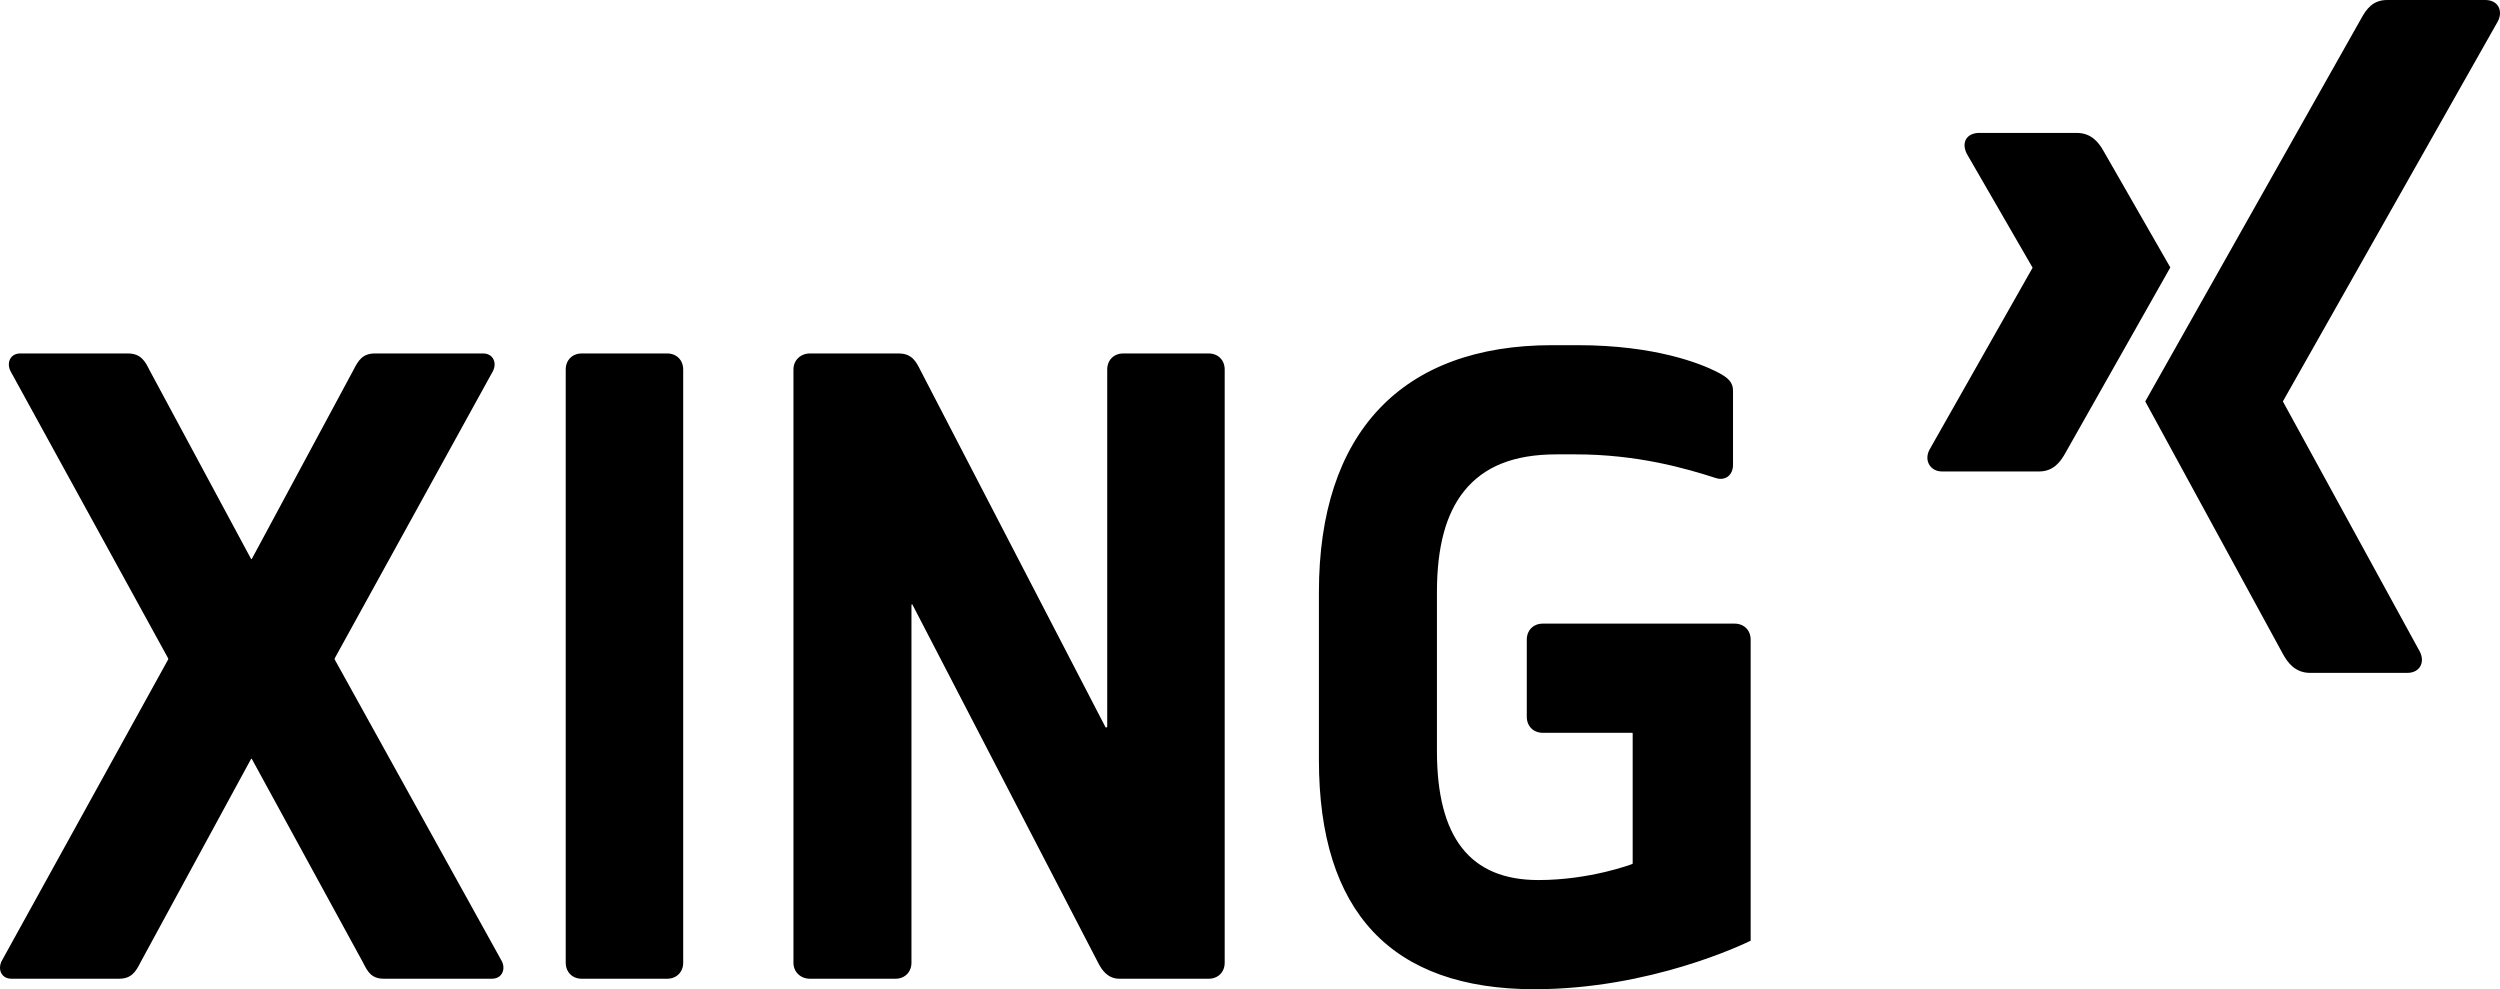
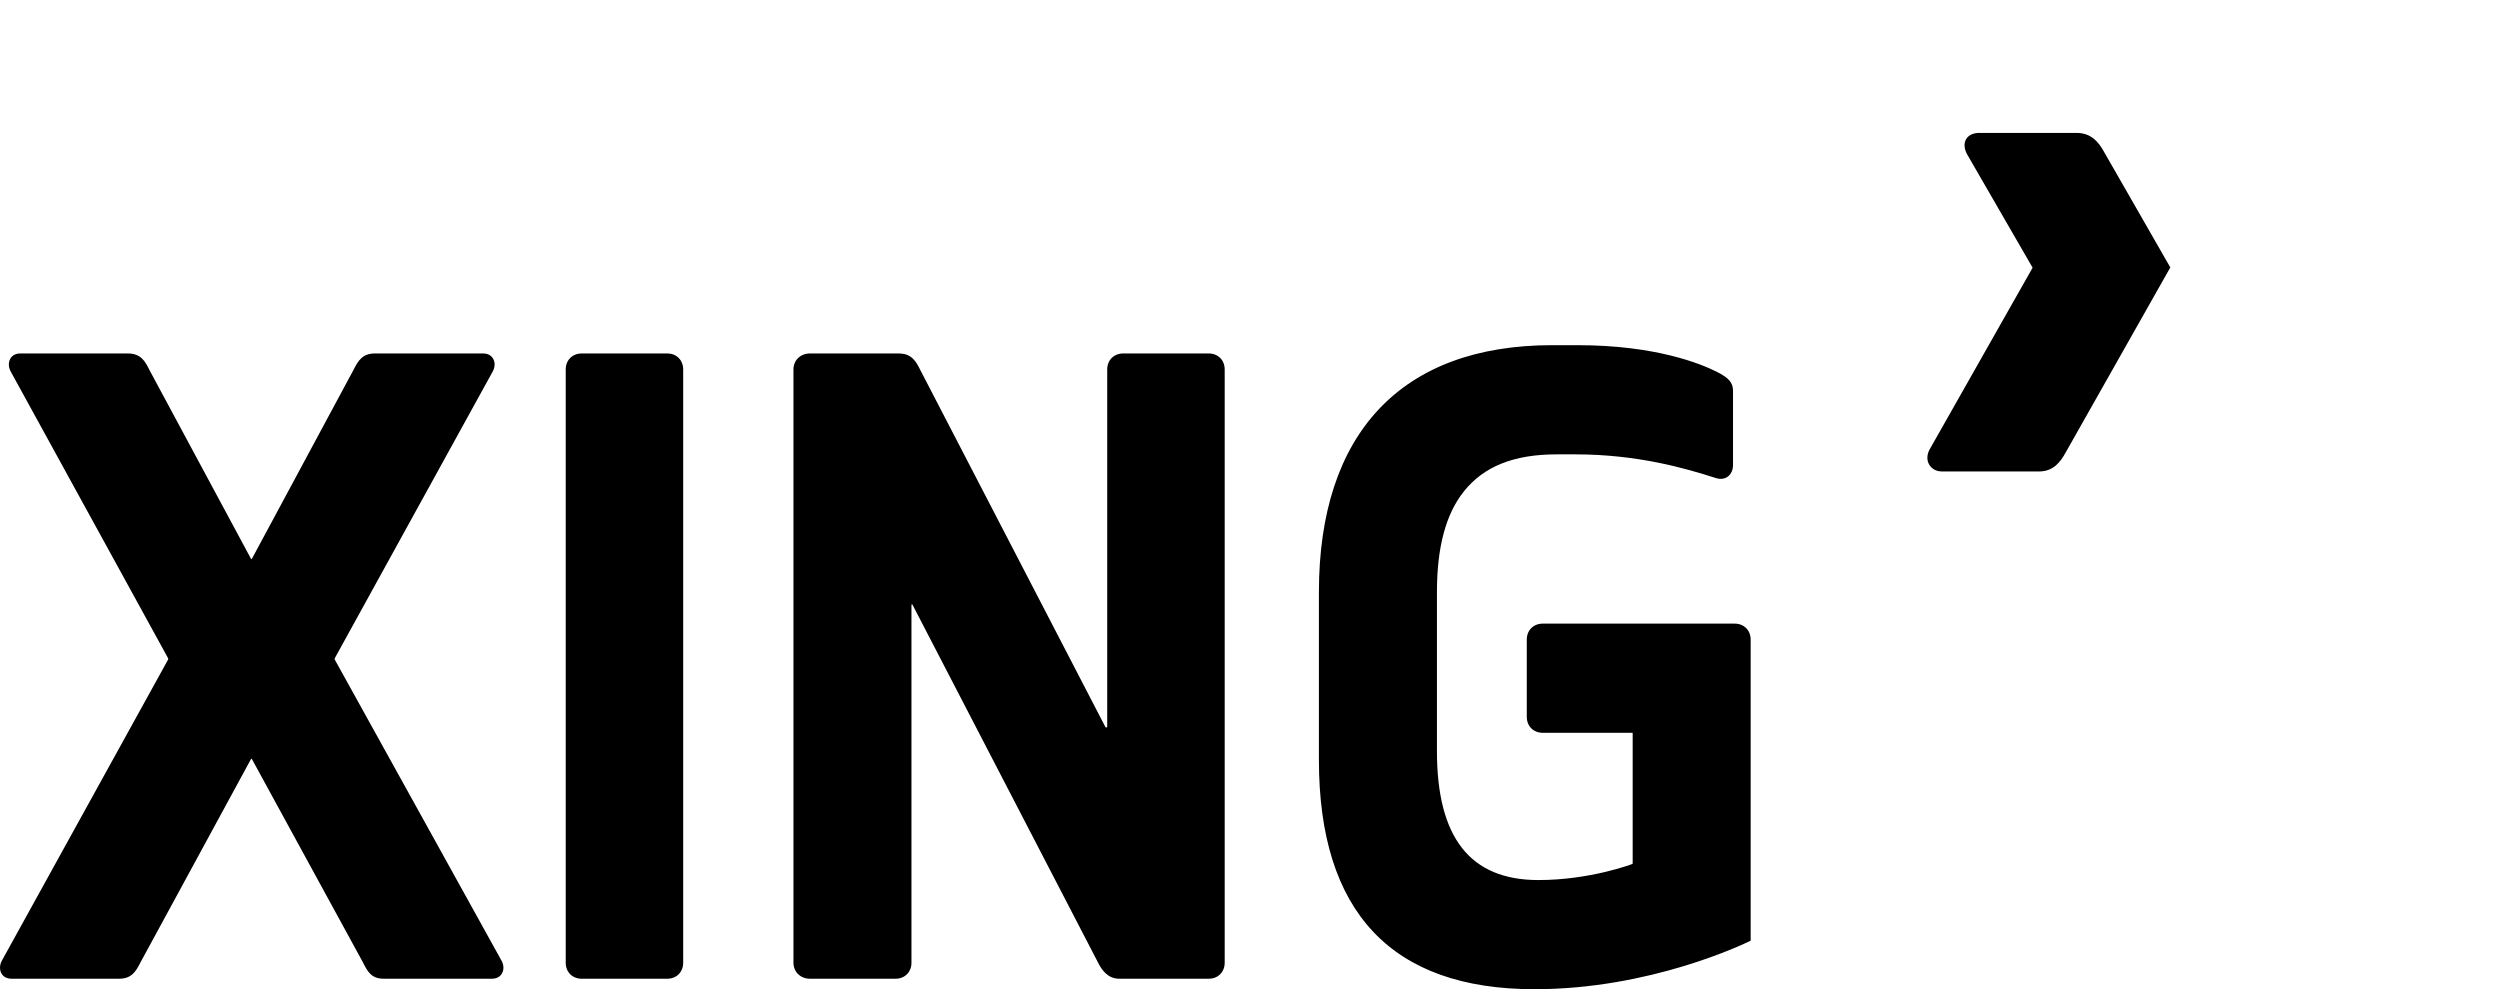
<svg xmlns="http://www.w3.org/2000/svg" data-name="svg2268" id="a" viewBox="0 0 1023.69 405.06">
  <g data-name="layer1" id="b">
    <path d="M810.56,54.41c-2.39,0-4.41.84-5.42,2.48-1.05,1.7-.89,3.88.23,6.1l26.87,46.51c.05.09.05.14,0,.23l-42.22,74.51c-1.1,2.19-1.05,4.4,0,6.1,1.01,1.63,2.8,2.71,5.19,2.71h39.74c5.94,0,8.81-4.01,10.84-7.68,0,0,41.29-73.03,42.9-75.86-.16-.26-27.32-47.64-27.32-47.64-1.98-3.52-4.97-7.45-11.06-7.45h-39.74ZM635.57,141.34c-61.67,0-95.51,35.98-95.51,101.15v68.64c0,62.24,29.63,93.93,88.28,93.93,47.42,0,85.82-18.54,88.51-19.87v-123.28c0-3.83-2.72-6.55-6.55-6.55h-78.57c-3.83,0-6.55,2.72-6.55,6.55v31.61c0,3.83,2.72,6.55,6.55,6.55h36.58c.15,0,.23.07.23.23v53.28c0,.12-.13.19-.23.23-.17.07-17.23,6.55-38.38,6.55-27.94,0-41.54-17.34-41.54-52.83v-65.03c0-18.45,3.63-32.02,11.06-41.32,8.14-10.18,20.44-15.13,37.93-15.13h7.68c25.4,0,45.01,5.67,57.57,9.71,1.95.62,3.74.3,4.97-.68,1.26-.99,2.03-2.68,2.03-4.74v-30.26c0-3.42-1.68-5.35-6.77-7.9-6.49-3.25-24.98-10.84-56.9-10.84h-10.39ZM8.35,144.73c-1.82,0-3.24.7-4.06,2.03-.89,1.44-.89,3.42,0,5.19l64.57,117.63c.05.08.05.37,0,.45L.67,393.54c-.89,1.78-.89,3.76,0,5.19.81,1.33,2.24,2.03,4.06,2.03h44.03c5.04,0,6.84-2.83,8.81-6.77l45.16-83.09c.05-.09.13-.23.23-.23.11,0,.18.14.23.23,0,0,45.37,83.08,45.38,83.09,1.96,3.94,3.54,6.77,8.58,6.77h44.25c1.82,0,3.25-.7,4.06-2.03.45-.72.68-1.61.68-2.48,0-.89-.23-1.82-.68-2.71,0-.02-68.41-123.5-68.41-123.5-.03-.05,0-.18,0-.23,0-.05-.03-.19,0-.23l64.8-117.63c.44-.89.68-1.82.68-2.71,0-.88-.23-1.77-.68-2.48-.82-1.33-2.25-2.03-4.06-2.03h-44.25c-5.04,0-6.84,2.84-8.81,6.77l-41.54,77.22c-.05.08-.12.23-.23.23-.1,0-.18-.14-.23-.23,0,0-41.54-77.22-41.54-77.22-1.64-3.31-3.38-6.77-8.81-6.77H8.35ZM238.2,144.73c-3.82,0-6.55,2.73-6.55,6.55v242.94c0,3.82,2.73,6.55,6.55,6.55h35c3.82,0,6.55-2.73,6.55-6.55v-242.94c0-3.82-2.73-6.55-6.55-6.55h-35ZM331.67,144.73c-3.82,0-6.77,2.73-6.77,6.55v242.94c0,3.82,2.95,6.55,6.77,6.55h35c3.82,0,6.55-2.73,6.55-6.55v-146.53c0-.13.11-.2.23-.23.12-.04.17.12.23.23,0,0,75.86,146.3,75.86,146.31,1.56,3.12,3.99,6.77,8.81,6.77h36.58c3.82,0,6.55-2.73,6.55-6.55v-242.94c0-3.82-2.73-6.55-6.55-6.55h-35c-3.82,0-6.55,2.73-6.55,6.55v146.31c0,.13-.11.2-.23.23-.12.04-.39.11-.45,0,0,0-75.86-146.3-75.86-146.31-1.66-3.3-3.38-6.77-8.81-6.77h-36.35Z" data-name="path19359" id="c" />
-     <path d="M977.5,0c-5.93,0-8.51,3.74-10.64,7.57,0,0-85.61,151.82-88.43,156.8.14.27,56.46,103.59,56.46,103.59,1.97,3.52,5.01,7.57,11.1,7.57h39.69c2.39,0,4.26-.9,5.27-2.54,1.06-1.7,1.03-3.94-.08-6.14l-56.02-102.35c-.05-.08-.05-.18,0-.26L1022.85,8.67c1.1-2.19,1.13-4.43.08-6.13-1.01-1.63-2.89-2.54-5.28-2.54h-40.14Z" data-name="path19375" id="d" />
  </g>
</svg>